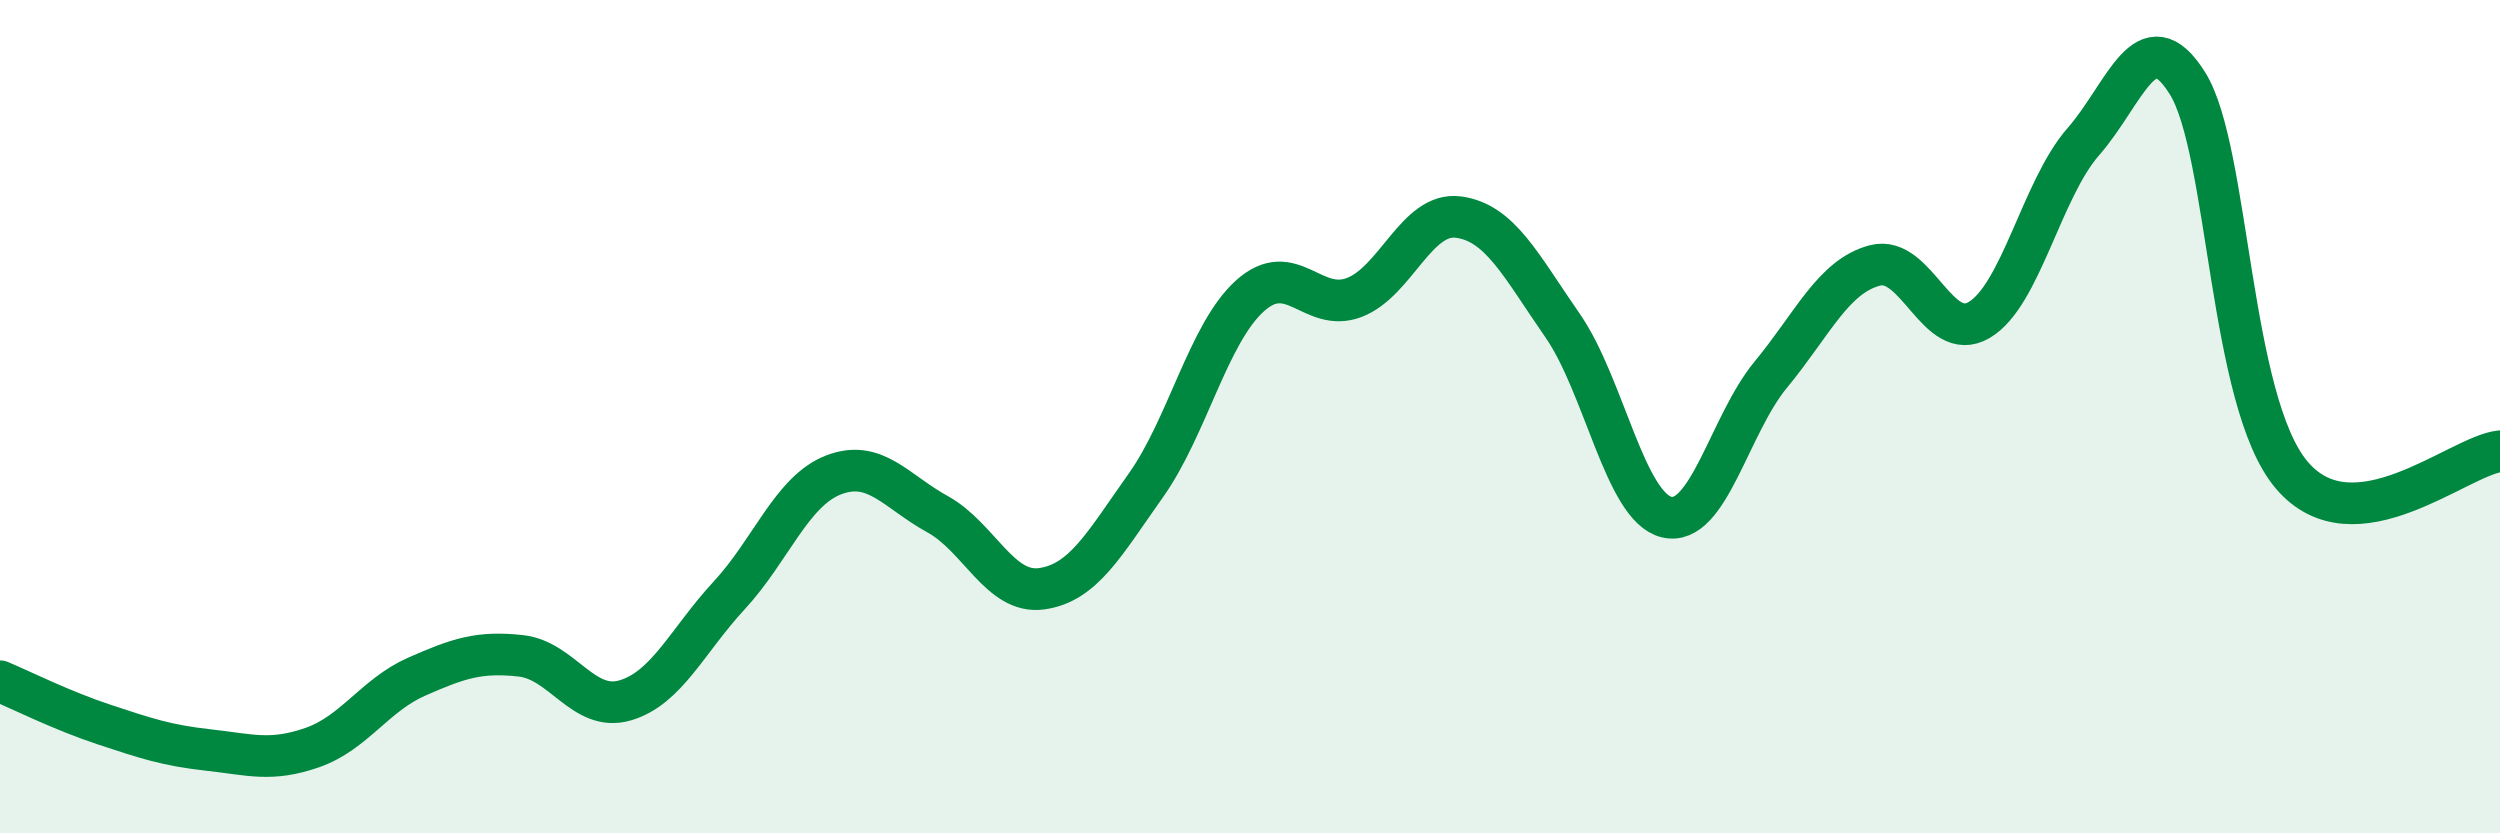
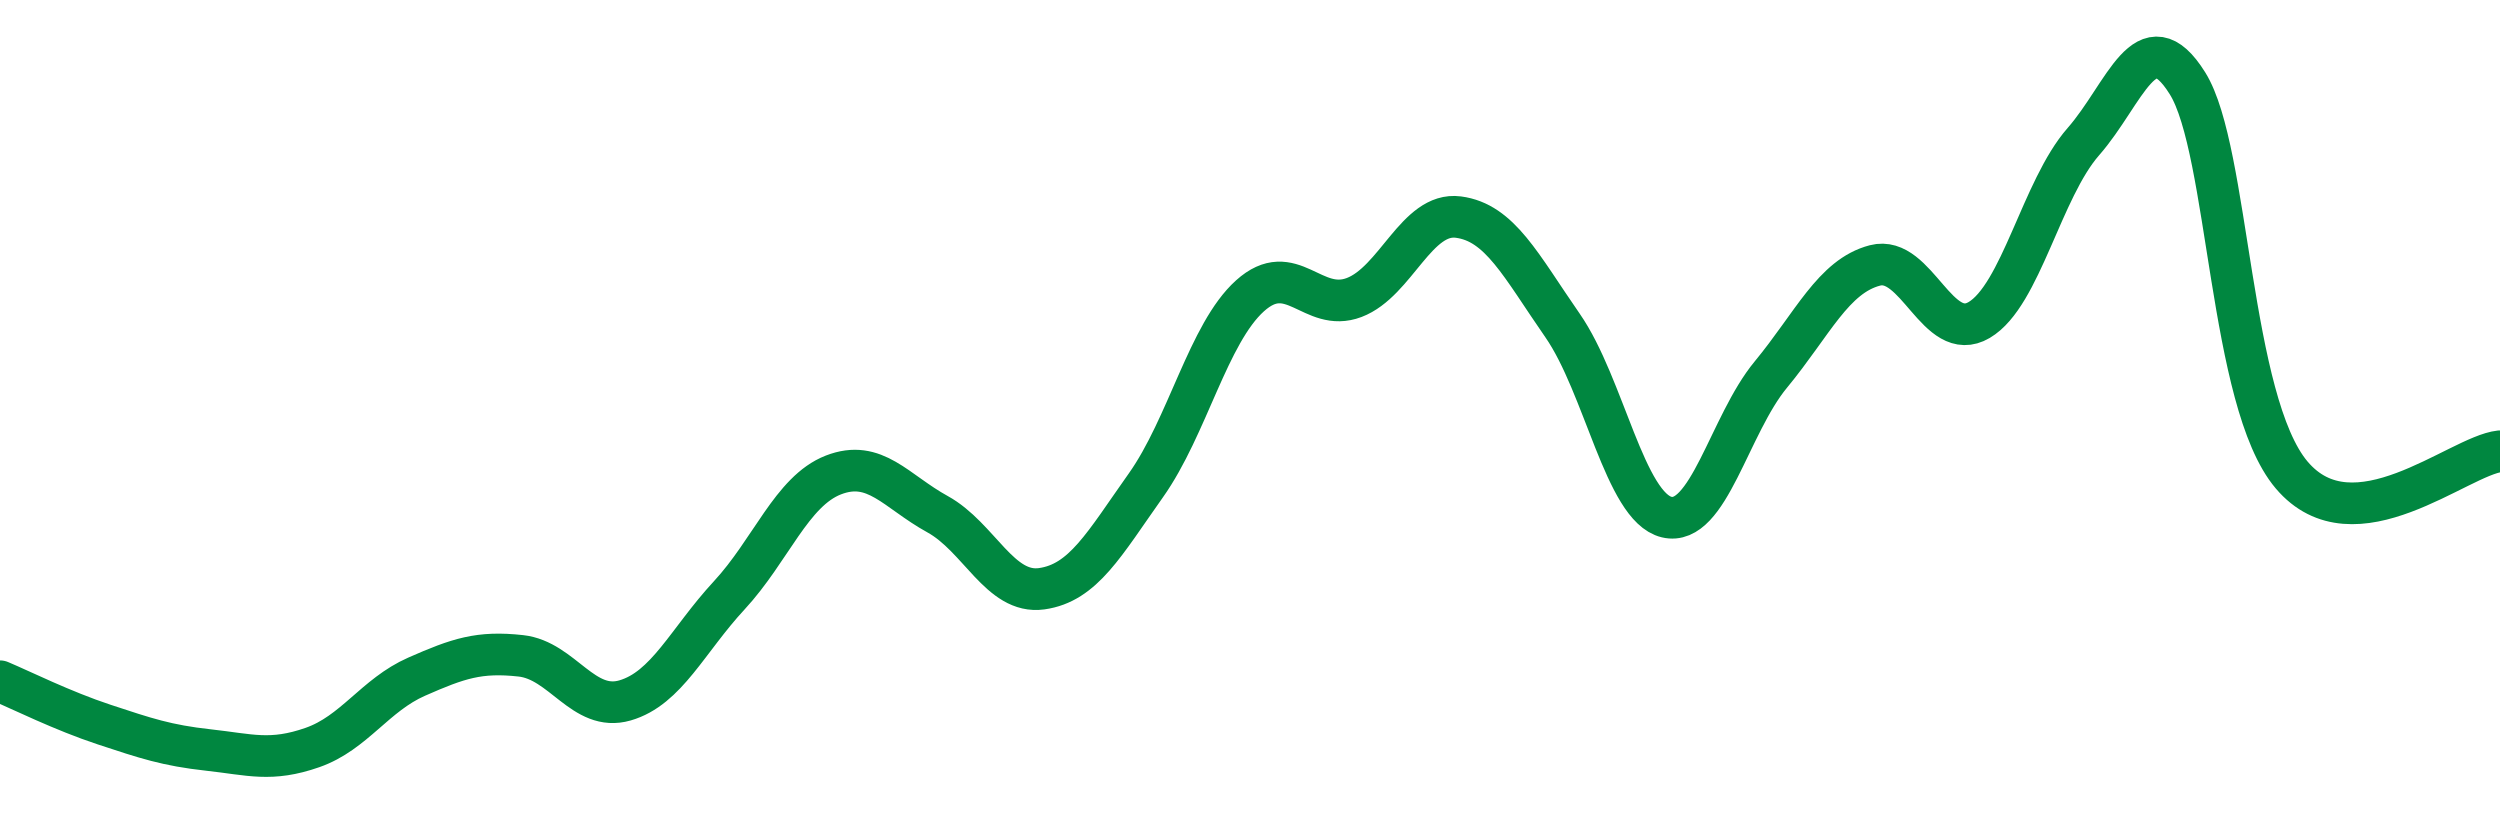
<svg xmlns="http://www.w3.org/2000/svg" width="60" height="20" viewBox="0 0 60 20">
-   <path d="M 0,16.35 C 0.5,16.56 1.5,17.06 2.5,17.39 C 3.5,17.72 4,17.89 5,18 C 6,18.11 6.5,18.29 7.5,17.94 C 8.5,17.59 9,16.68 10,16.24 C 11,15.8 11.5,15.63 12.5,15.74 C 13.5,15.85 14,17.1 15,16.81 C 16,16.52 16.5,15.37 17.5,14.29 C 18.5,13.21 19,11.79 20,11.4 C 21,11.01 21.5,11.79 22.5,12.34 C 23.5,12.89 24,14.27 25,14.13 C 26,13.99 26.5,13.06 27.5,11.65 C 28.5,10.24 29,8 30,7.1 C 31,6.2 31.5,7.52 32.5,7.14 C 33.5,6.76 34,5.08 35,5.21 C 36,5.34 36.5,6.37 37.5,7.81 C 38.5,9.25 39,12.17 40,12.41 C 41,12.65 41.5,10.2 42.5,8.99 C 43.5,7.78 44,6.63 45,6.37 C 46,6.11 46.5,8.27 47.5,7.68 C 48.5,7.09 49,4.54 50,3.4 C 51,2.26 51.5,0.4 52.5,2 C 53.5,3.6 53.5,9.63 55,11.4 C 56.5,13.17 59,10.94 60,10.83L60 20L0 20Z" fill="#008740" opacity="0.1" stroke-linecap="round" stroke-linejoin="round" />
  <path d="M 0,16.35 C 0.5,16.56 1.5,17.06 2.5,17.39 C 3.5,17.72 4,17.89 5,18 C 6,18.11 6.5,18.29 7.5,17.94 C 8.5,17.59 9,16.68 10,16.24 C 11,15.8 11.5,15.63 12.5,15.74 C 13.5,15.85 14,17.1 15,16.81 C 16,16.52 16.5,15.37 17.5,14.29 C 18.5,13.21 19,11.79 20,11.4 C 21,11.01 21.5,11.79 22.5,12.34 C 23.5,12.89 24,14.27 25,14.13 C 26,13.99 26.5,13.06 27.5,11.65 C 28.5,10.24 29,8 30,7.1 C 31,6.2 31.5,7.52 32.5,7.14 C 33.5,6.76 34,5.08 35,5.21 C 36,5.34 36.5,6.37 37.5,7.81 C 38.5,9.25 39,12.17 40,12.41 C 41,12.65 41.5,10.2 42.5,8.99 C 43.5,7.78 44,6.63 45,6.37 C 46,6.11 46.5,8.27 47.5,7.68 C 48.5,7.09 49,4.54 50,3.4 C 51,2.26 51.5,0.4 52.5,2 C 53.5,3.6 53.5,9.63 55,11.4 C 56.5,13.17 59,10.94 60,10.83" stroke="#008740" stroke-width="1" fill="none" stroke-linecap="round" stroke-linejoin="round" />
</svg>